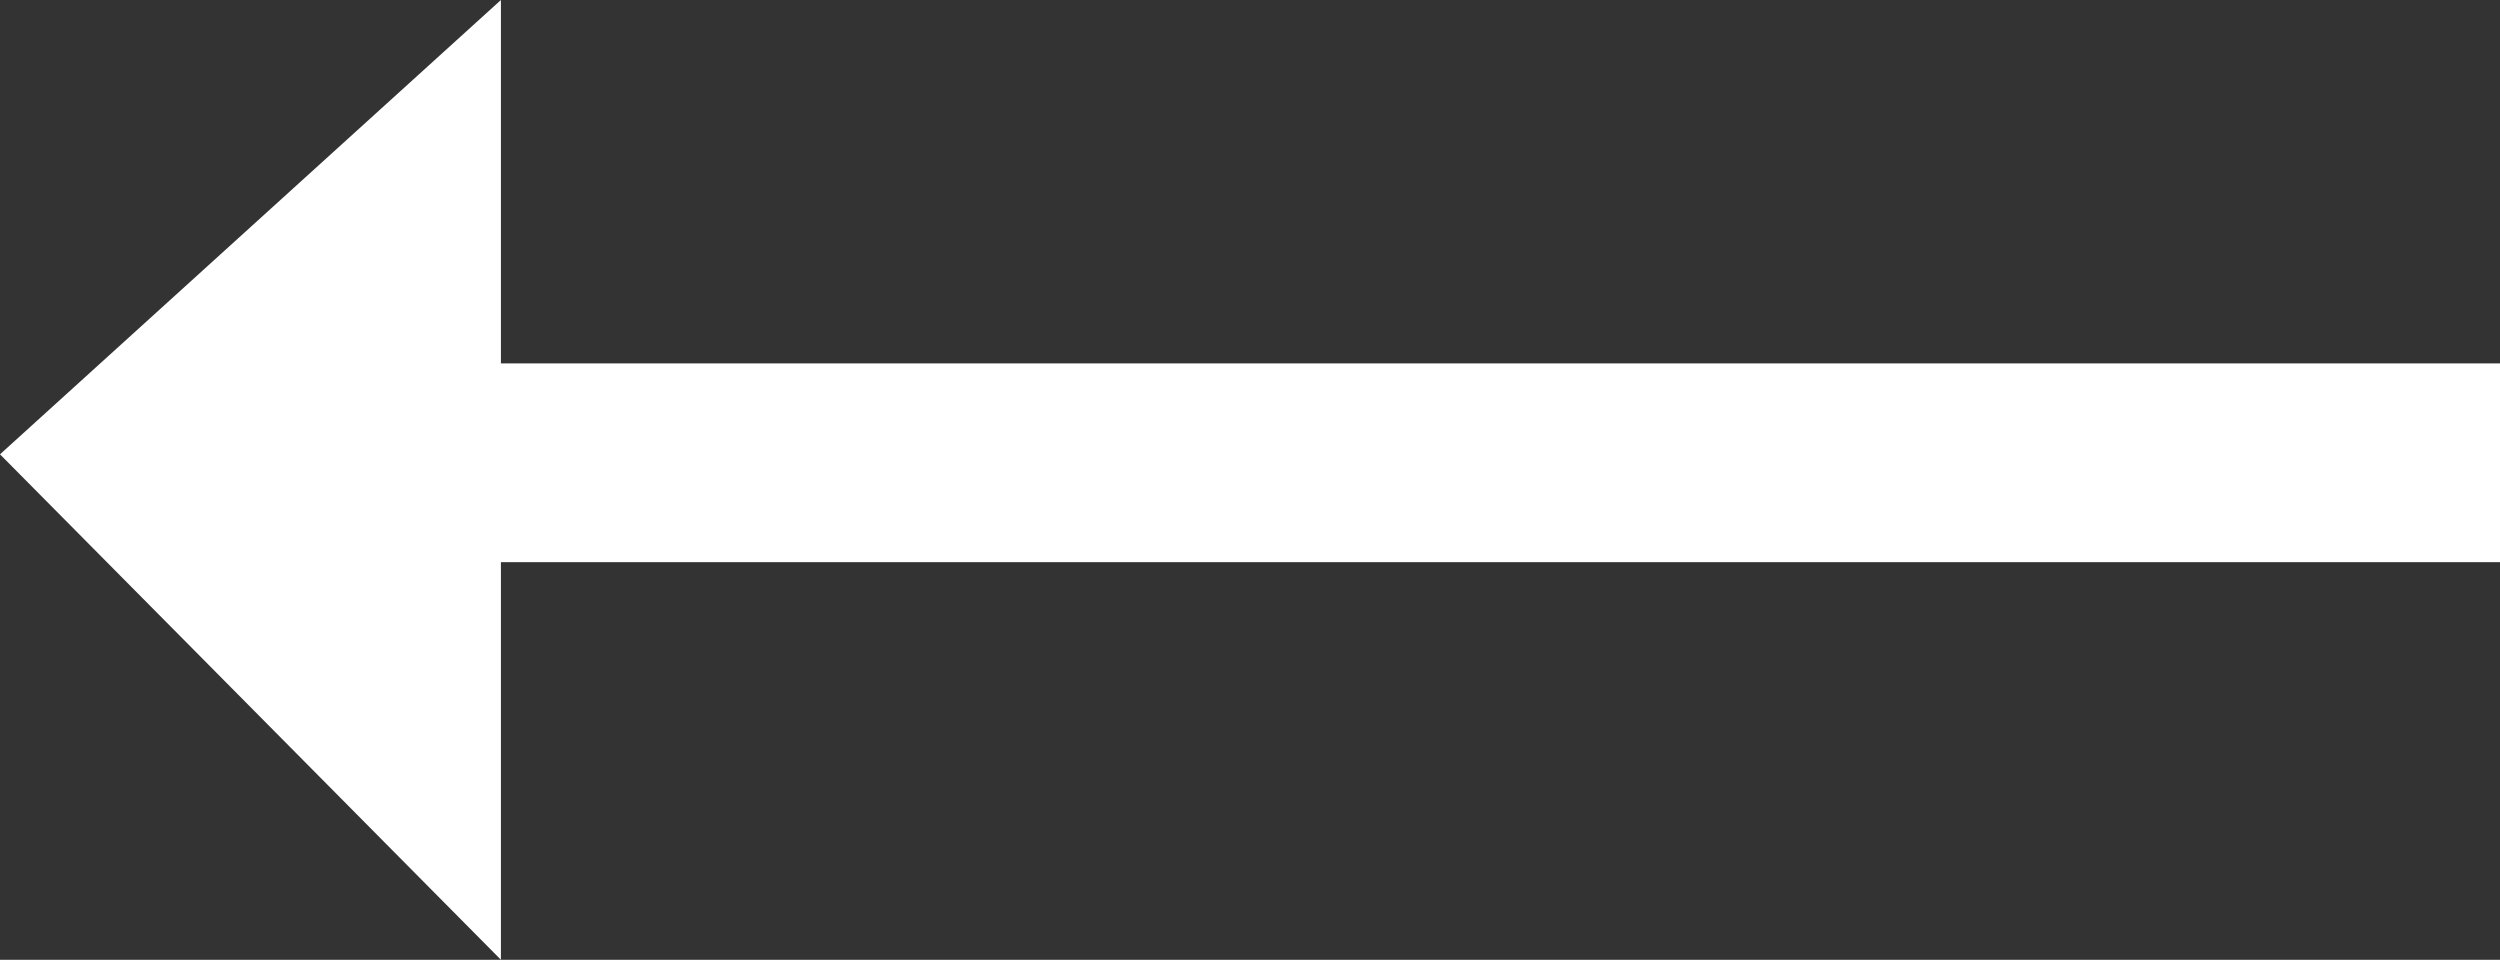
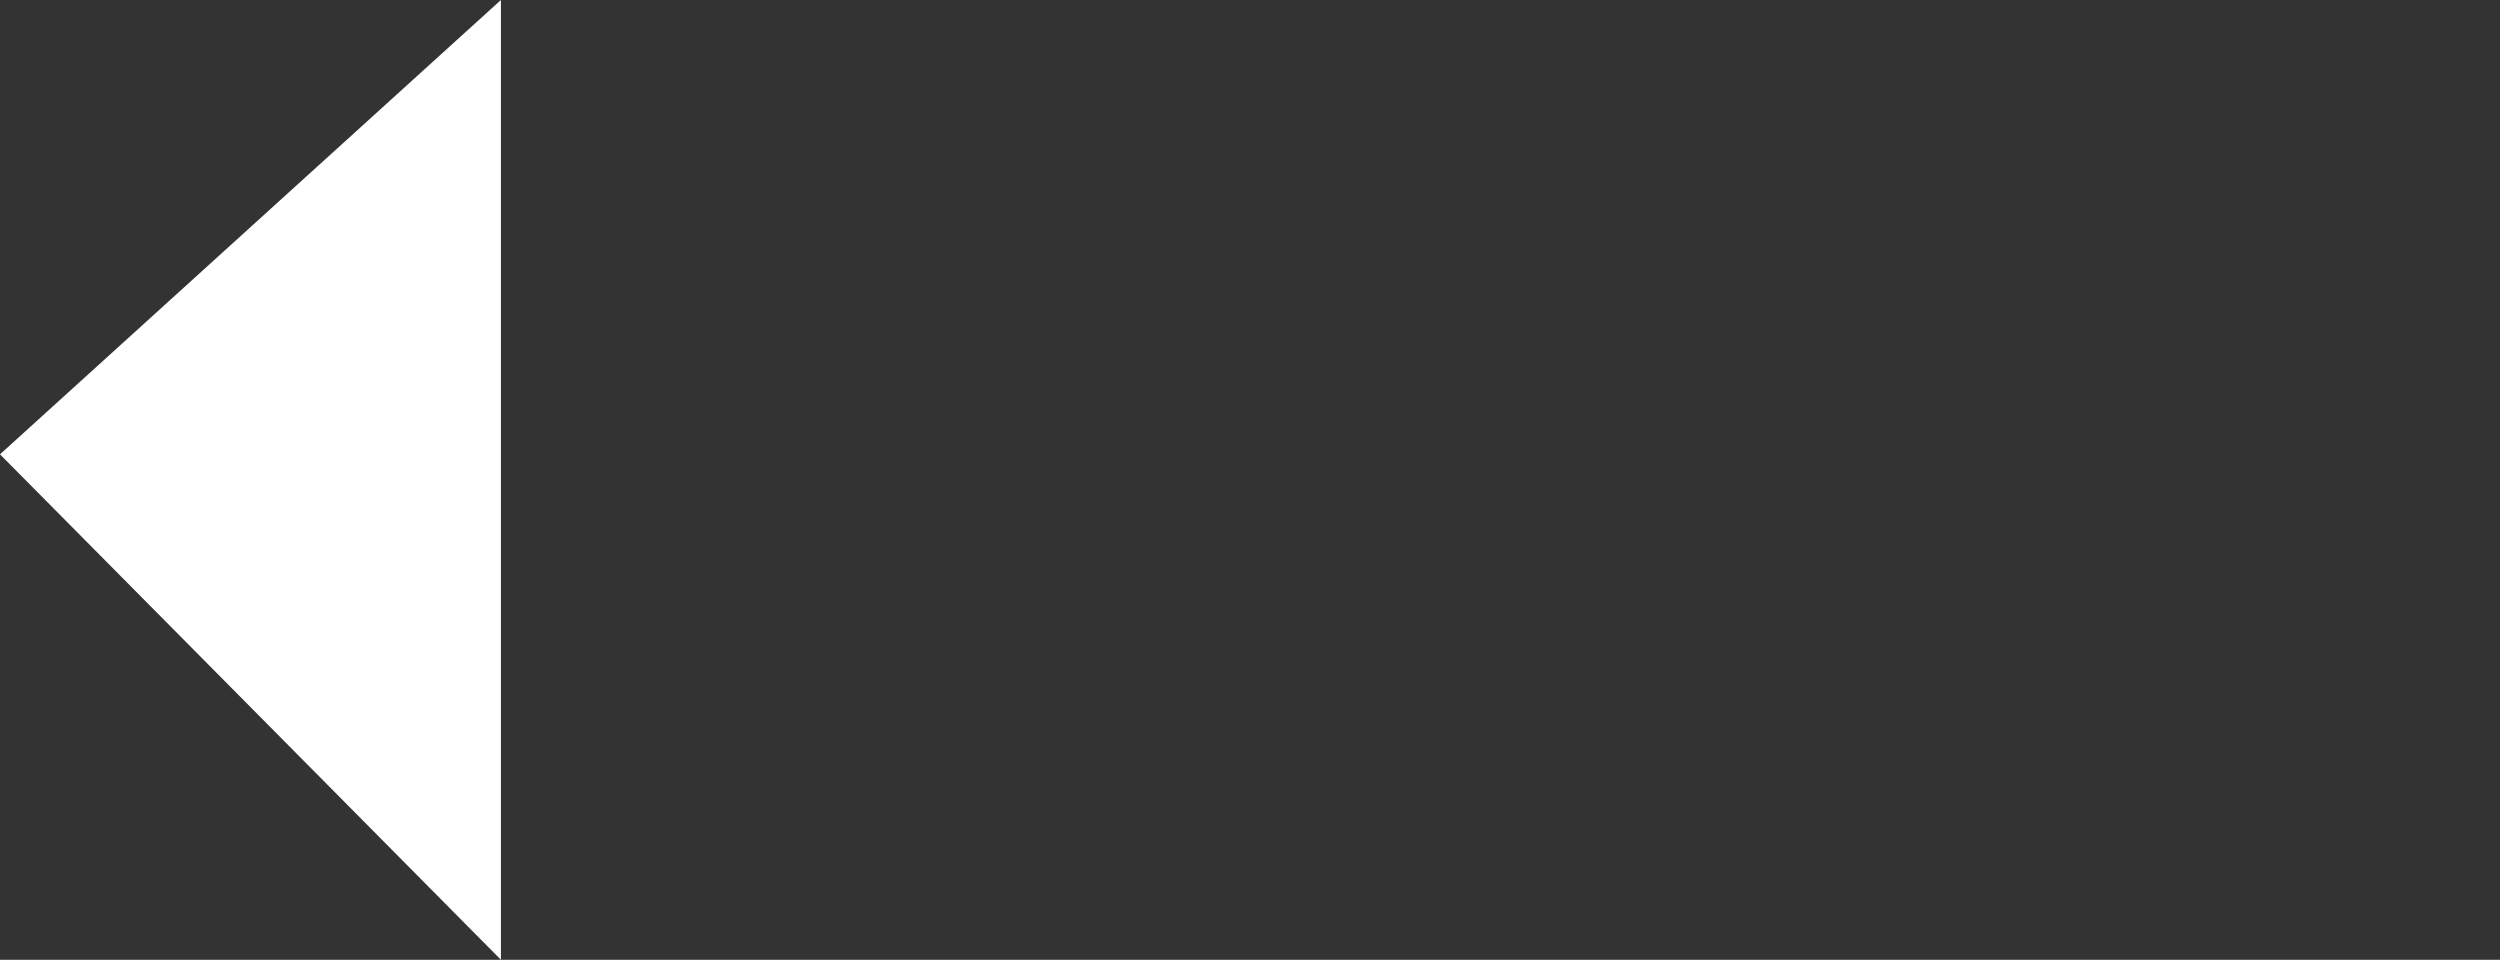
<svg xmlns="http://www.w3.org/2000/svg" fill="none" version="1.1" width="22" height="8.446" viewBox="0 0 22 8.446">
  <rect x="0" y="0" width="22" height="8.446" fill="#333333" stroke="none" />
  <g transform="matrix(-1,0,0,1,44,0)">
    <g>
-       <path d="M22,3.198L40.891,3.198L40.891,4.947L22,4.947L22,3.198Z" fill="#FFFFFF" fill-opacity="1" style="mix-blend-mode:passthrough" />
-     </g>
+       </g>
    <g>
      <path d="M39.592,0L44,3.998L39.592,8.446L39.592,0Z" fill="#FFFFFF" fill-opacity="1" style="mix-blend-mode:passthrough" />
    </g>
  </g>
</svg>